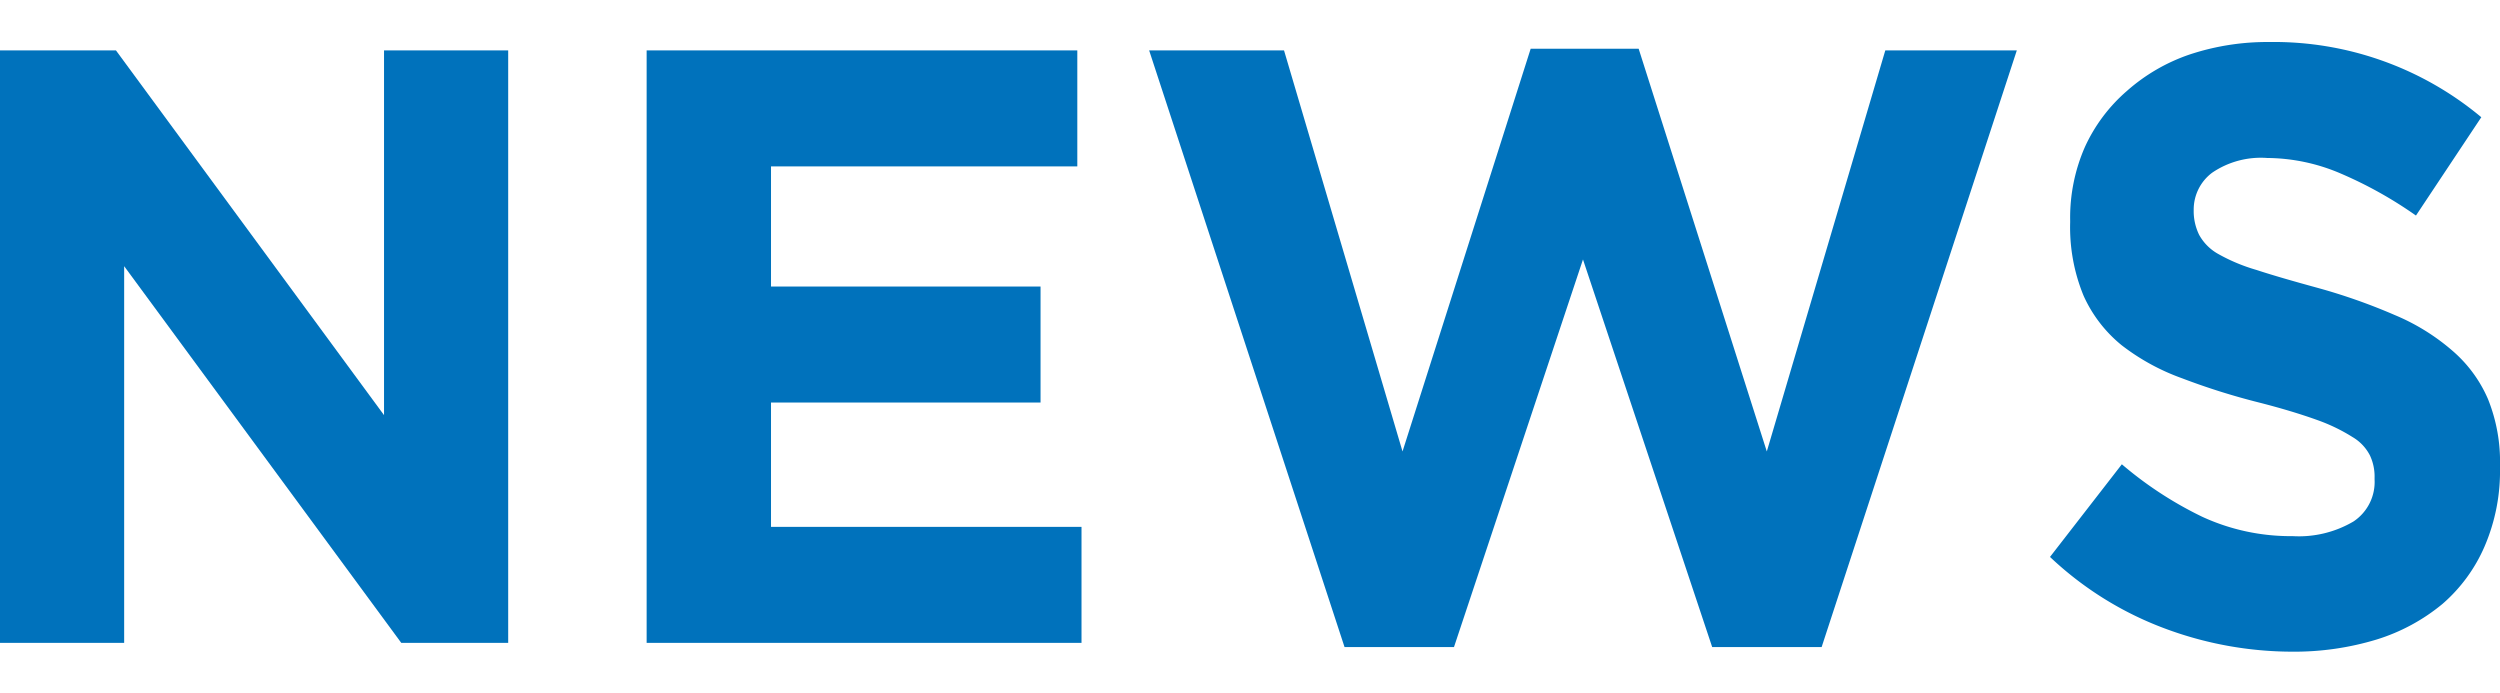
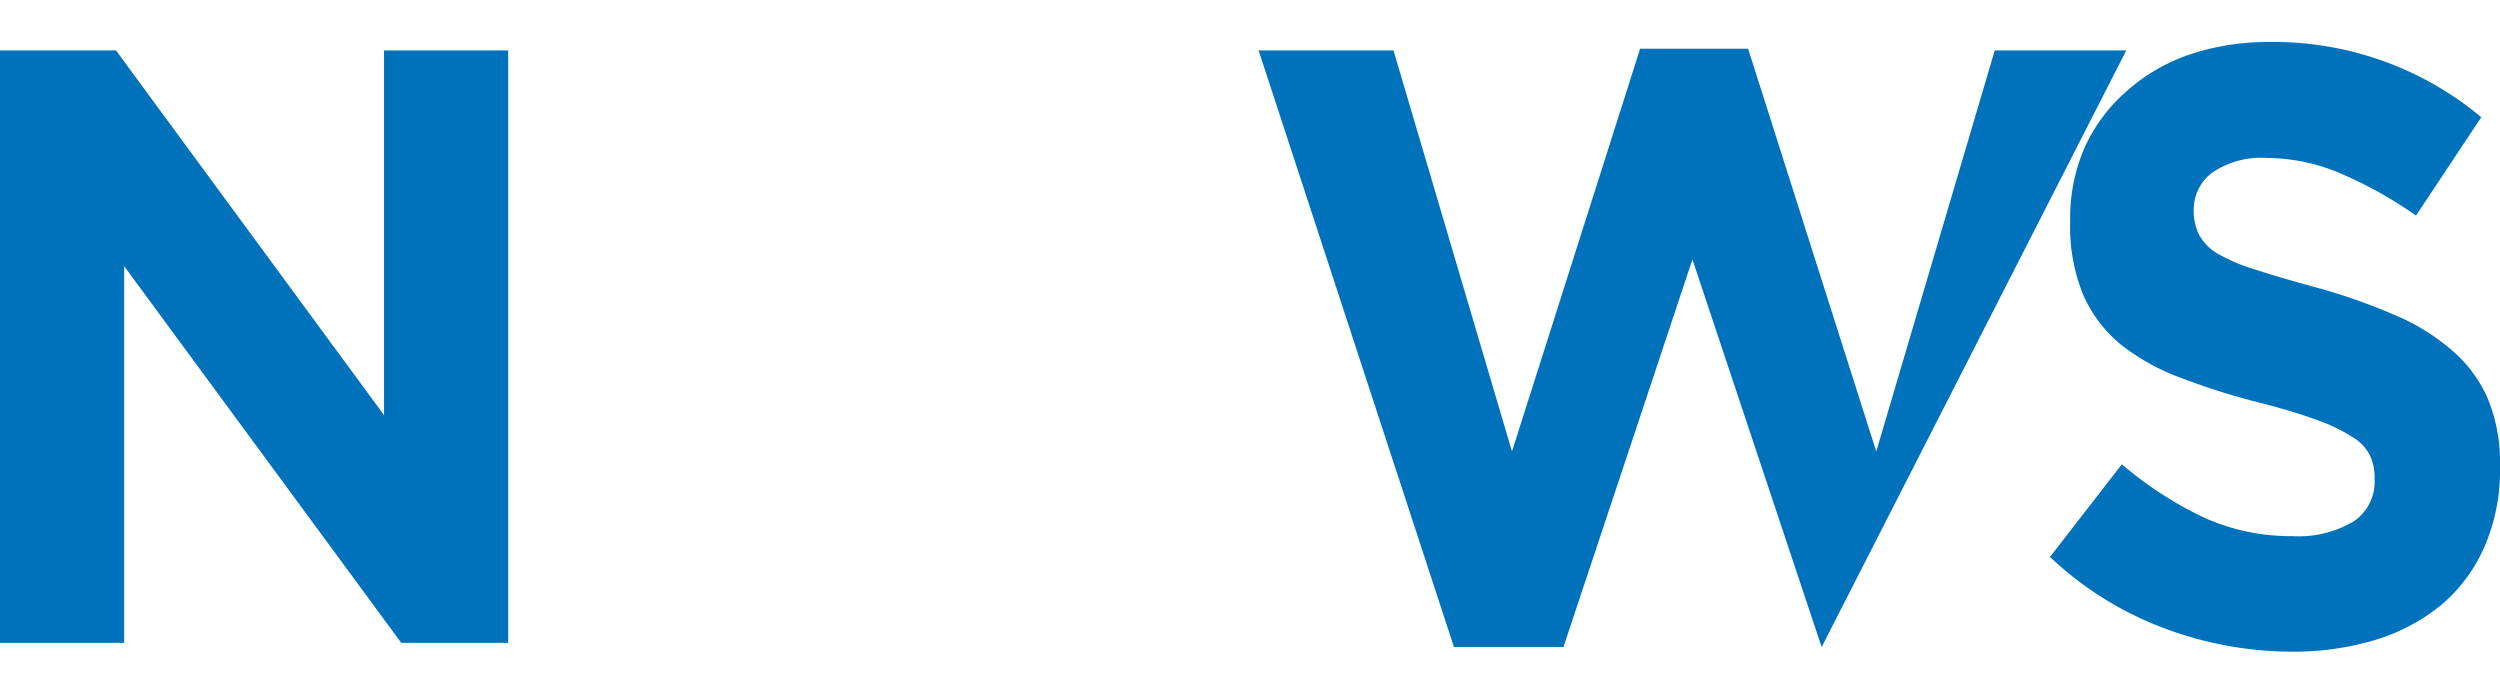
<svg xmlns="http://www.w3.org/2000/svg" height="33" viewBox="0 0 119 33" width="119">
  <g fill="#0072bc">
    <path d="m19.1 30.6-13.19-17.93v17.93h-5.91v-28.2h5.52l12.76 17.36v-17.36h5.91v28.2z" />
-     <path d="m30.78 30.6v-28.2h20.5v5.52h-14.58v5.72h12.83v5.52h-12.83v5.92h14.78v5.52z" />
-     <path d="m86.71 30.8h-5.21l-6.15-18.45-6.14 18.45h-5.21l-9.3-28.4h6.42l5.64 19.09 6.1-19.17h5.14l6.1 19.17 5.64-19.09h6.26z" />
+     <path d="m86.71 30.8l-6.15-18.45-6.14 18.45h-5.21l-9.3-28.4h6.42l5.64 19.09 6.1-19.17h5.14l6.1 19.17 5.64-19.09h6.26z" />
    <path d="m118.27 26a7.6 7.6 0 0 1 -2 2.74 9.13 9.13 0 0 1 -3.14 1.7 13.45 13.45 0 0 1 -4 .58 17.4 17.4 0 0 1 -6.1-1.11 16.14 16.14 0 0 1 -5.45-3.4l3.42-4.41a17.81 17.81 0 0 0 3.83 2.5 10.05 10.05 0 0 0 4.3.92 5.12 5.12 0 0 0 2.9-.7 2.26 2.26 0 0 0 1-2v-.08a2.36 2.36 0 0 0 -.22-1.06 2.15 2.15 0 0 0 -.82-.87 8.41 8.41 0 0 0 -1.67-.81c-.72-.26-1.65-.55-2.79-.84a32.58 32.58 0 0 1 -3.68-1.16 10.47 10.47 0 0 1 -2.85-1.56 6.43 6.43 0 0 1 -1.82-2.36 8.55 8.55 0 0 1 -.64-3.5v-.08a8.37 8.37 0 0 1 .7-3.5 7.81 7.81 0 0 1 2-2.67 8.74 8.74 0 0 1 3-1.74 11.72 11.72 0 0 1 3.76-.59 15.41 15.41 0 0 1 10.11 3.58l-3.11 4.68a19.67 19.67 0 0 0 -3.58-2 9 9 0 0 0 -3.5-.74 4.12 4.12 0 0 0 -2.62.7 2.19 2.19 0 0 0 -.88 1.75v.03a2.57 2.57 0 0 0 .26 1.18 2.33 2.33 0 0 0 .91.91 8.52 8.52 0 0 0 1.82.76c.76.25 1.73.53 2.9.85a27.75 27.75 0 0 1 3.69 1.3 10.14 10.14 0 0 1 2.73 1.69 6.35 6.35 0 0 1 1.7 2.31 8 8 0 0 1 .57 3.18v.08a9.08 9.08 0 0 1 -.73 3.74z" />
-     <path d="m0 0h119v33h-119z" opacity="0" />
  </g>
</svg>